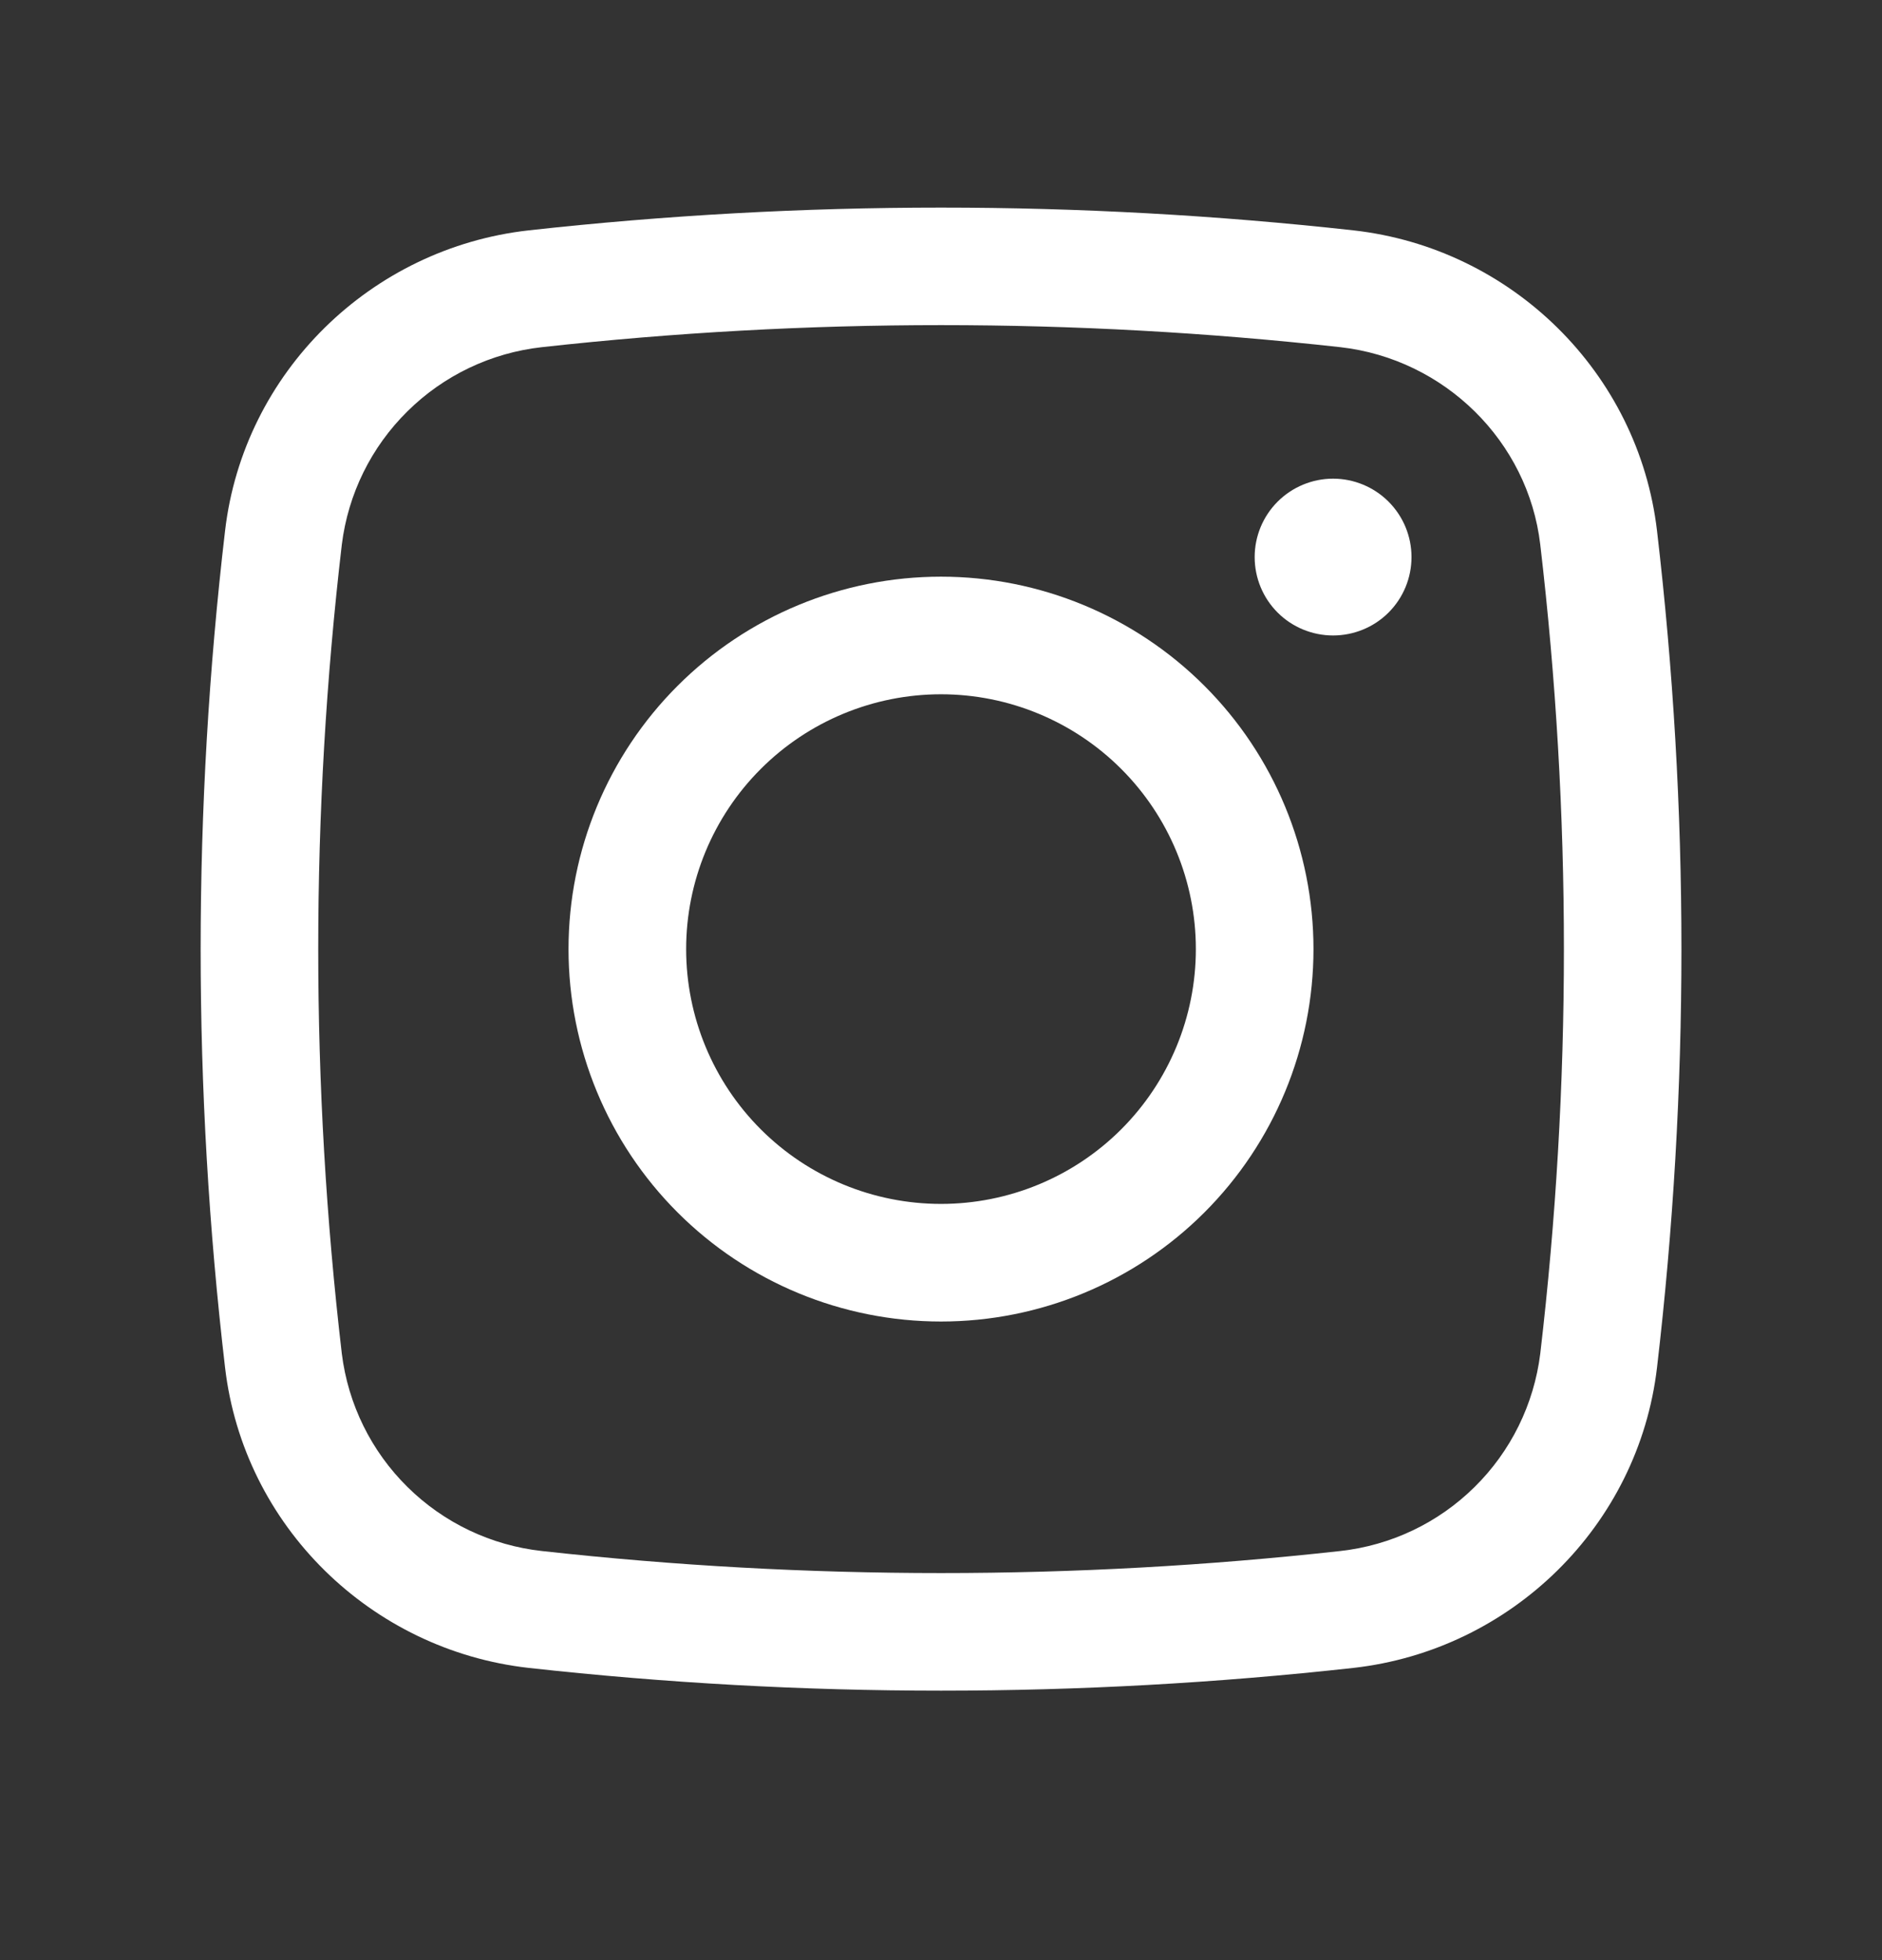
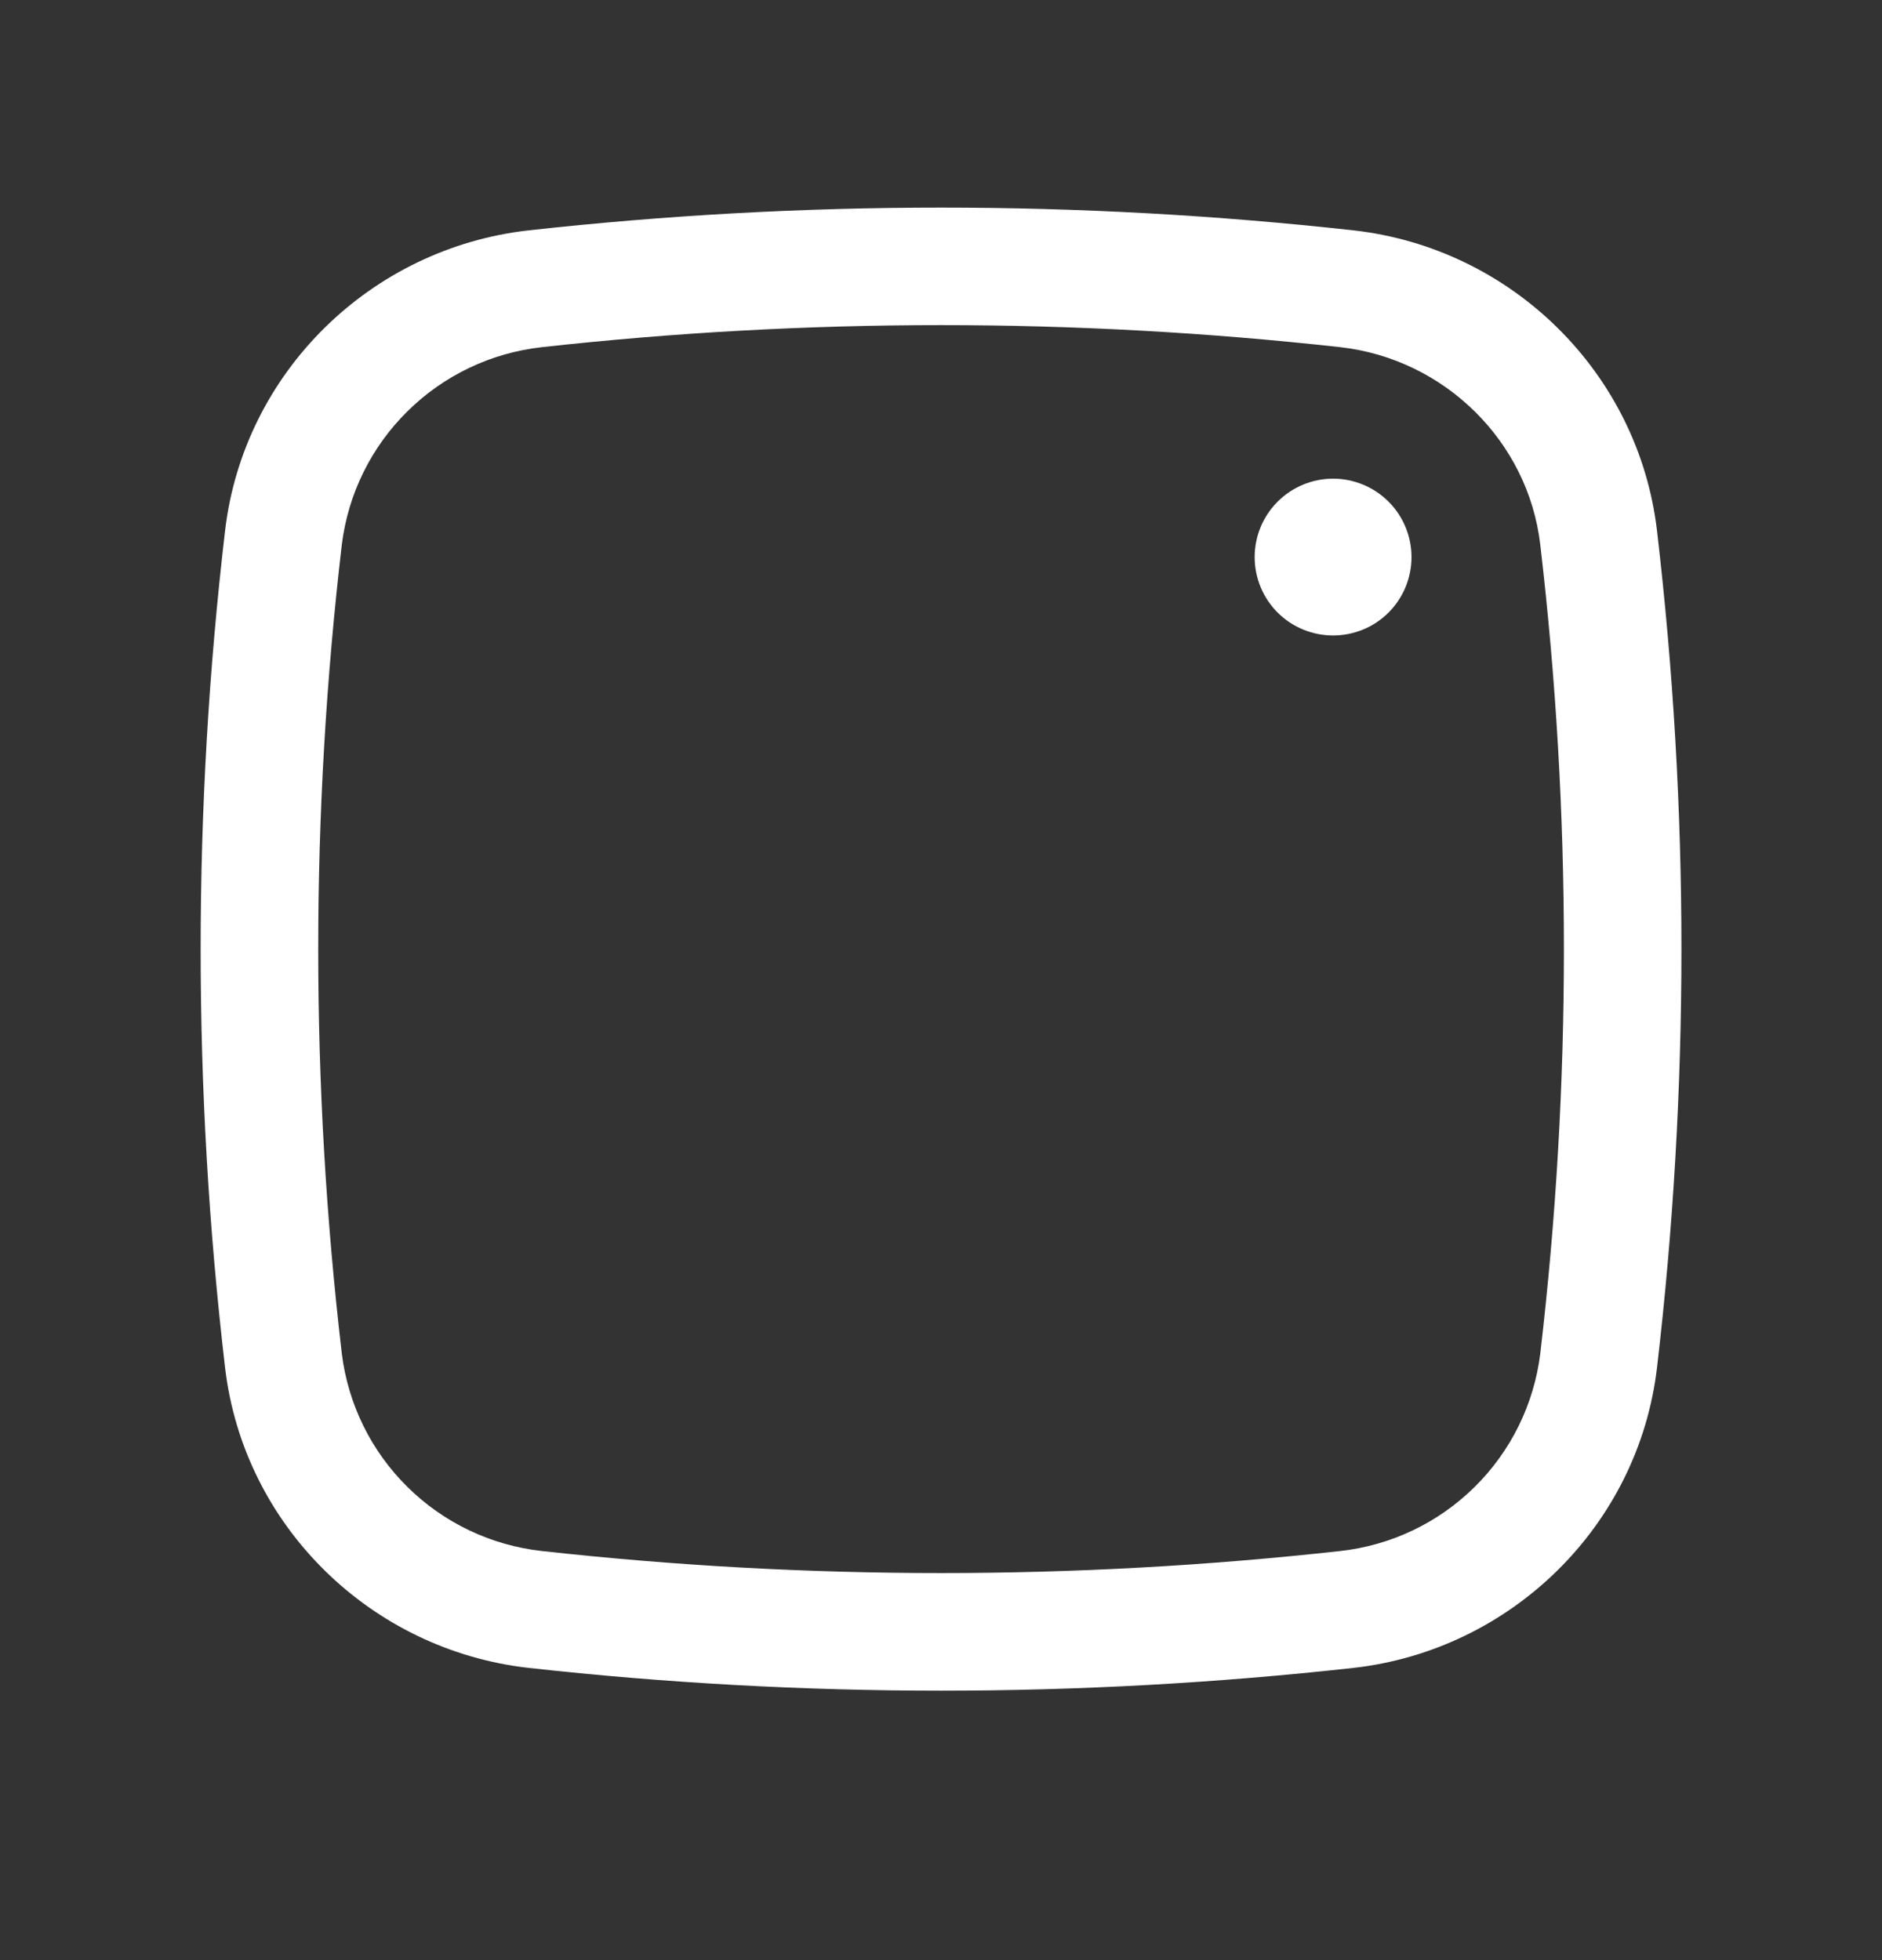
<svg xmlns="http://www.w3.org/2000/svg" width="24" height="25" viewBox="0 0 24 25" fill="none">
  <rect x="0" y="0" width="24" height="25" fill="#333333" stroke="none" />
  <path d="M16 7.105C16 6.84 16.105 6.586 16.293 6.398C16.48 6.211 16.735 6.105 17 6.105C17.265 6.105 17.52 6.211 17.707 6.398C17.895 6.586 18 6.84 18 7.105C18 7.371 17.895 7.625 17.707 7.813C17.52 8 17.265 8.105 17 8.105C16.735 8.105 16.48 8 16.293 7.813C16.105 7.625 16 7.371 16 7.105Z" fill="white" />
-   <path fill-rule="evenodd" clip-rule="evenodd" d="M12 7.355C10.74 7.355 9.532 7.856 8.641 8.747C7.75 9.638 7.25 10.846 7.25 12.105C7.25 13.365 7.75 14.573 8.641 15.464C9.532 16.355 10.74 16.855 12 16.855C13.26 16.855 14.468 16.355 15.359 15.464C16.25 14.573 16.75 13.365 16.75 12.105C16.75 10.846 16.25 9.638 15.359 8.747C14.468 7.856 13.26 7.355 12 7.355ZM8.75 12.105C8.75 11.243 9.092 10.417 9.702 9.807C10.311 9.198 11.138 8.855 12 8.855C12.862 8.855 13.689 9.198 14.298 9.807C14.908 10.417 15.25 11.243 15.25 12.105C15.25 12.967 14.908 13.794 14.298 14.404C13.689 15.013 12.862 15.355 12 15.355C11.138 15.355 10.311 15.013 9.702 14.404C9.092 13.794 8.75 12.967 8.75 12.105Z" fill="white" />
  <path fill-rule="evenodd" clip-rule="evenodd" d="M17.259 2.938C13.764 2.551 10.237 2.551 6.743 2.938C4.731 3.163 3.106 4.748 2.87 6.771C2.455 10.315 2.455 13.896 2.87 17.441C3.106 19.462 4.73 21.047 6.743 21.273C10.237 21.66 13.764 21.66 17.259 21.273C19.27 21.047 20.895 19.462 21.131 17.441C21.546 13.896 21.546 10.315 21.131 6.771C20.895 4.748 19.271 3.163 17.259 2.938ZM6.909 4.428C10.293 4.053 13.708 4.053 17.093 4.428C18.422 4.579 19.488 5.628 19.642 6.946C20.044 10.374 20.044 13.837 19.642 17.265C19.562 17.91 19.267 18.51 18.804 18.966C18.342 19.423 17.739 19.71 17.093 19.782C13.708 20.157 10.293 20.157 6.909 19.782C6.262 19.71 5.659 19.423 5.197 18.966C4.734 18.51 4.439 17.91 4.359 17.265C3.958 13.837 3.958 10.374 4.359 6.946C4.439 6.3 4.734 5.701 5.197 5.245C5.659 4.788 6.262 4.5 6.909 4.428Z" fill="white" />
</svg>